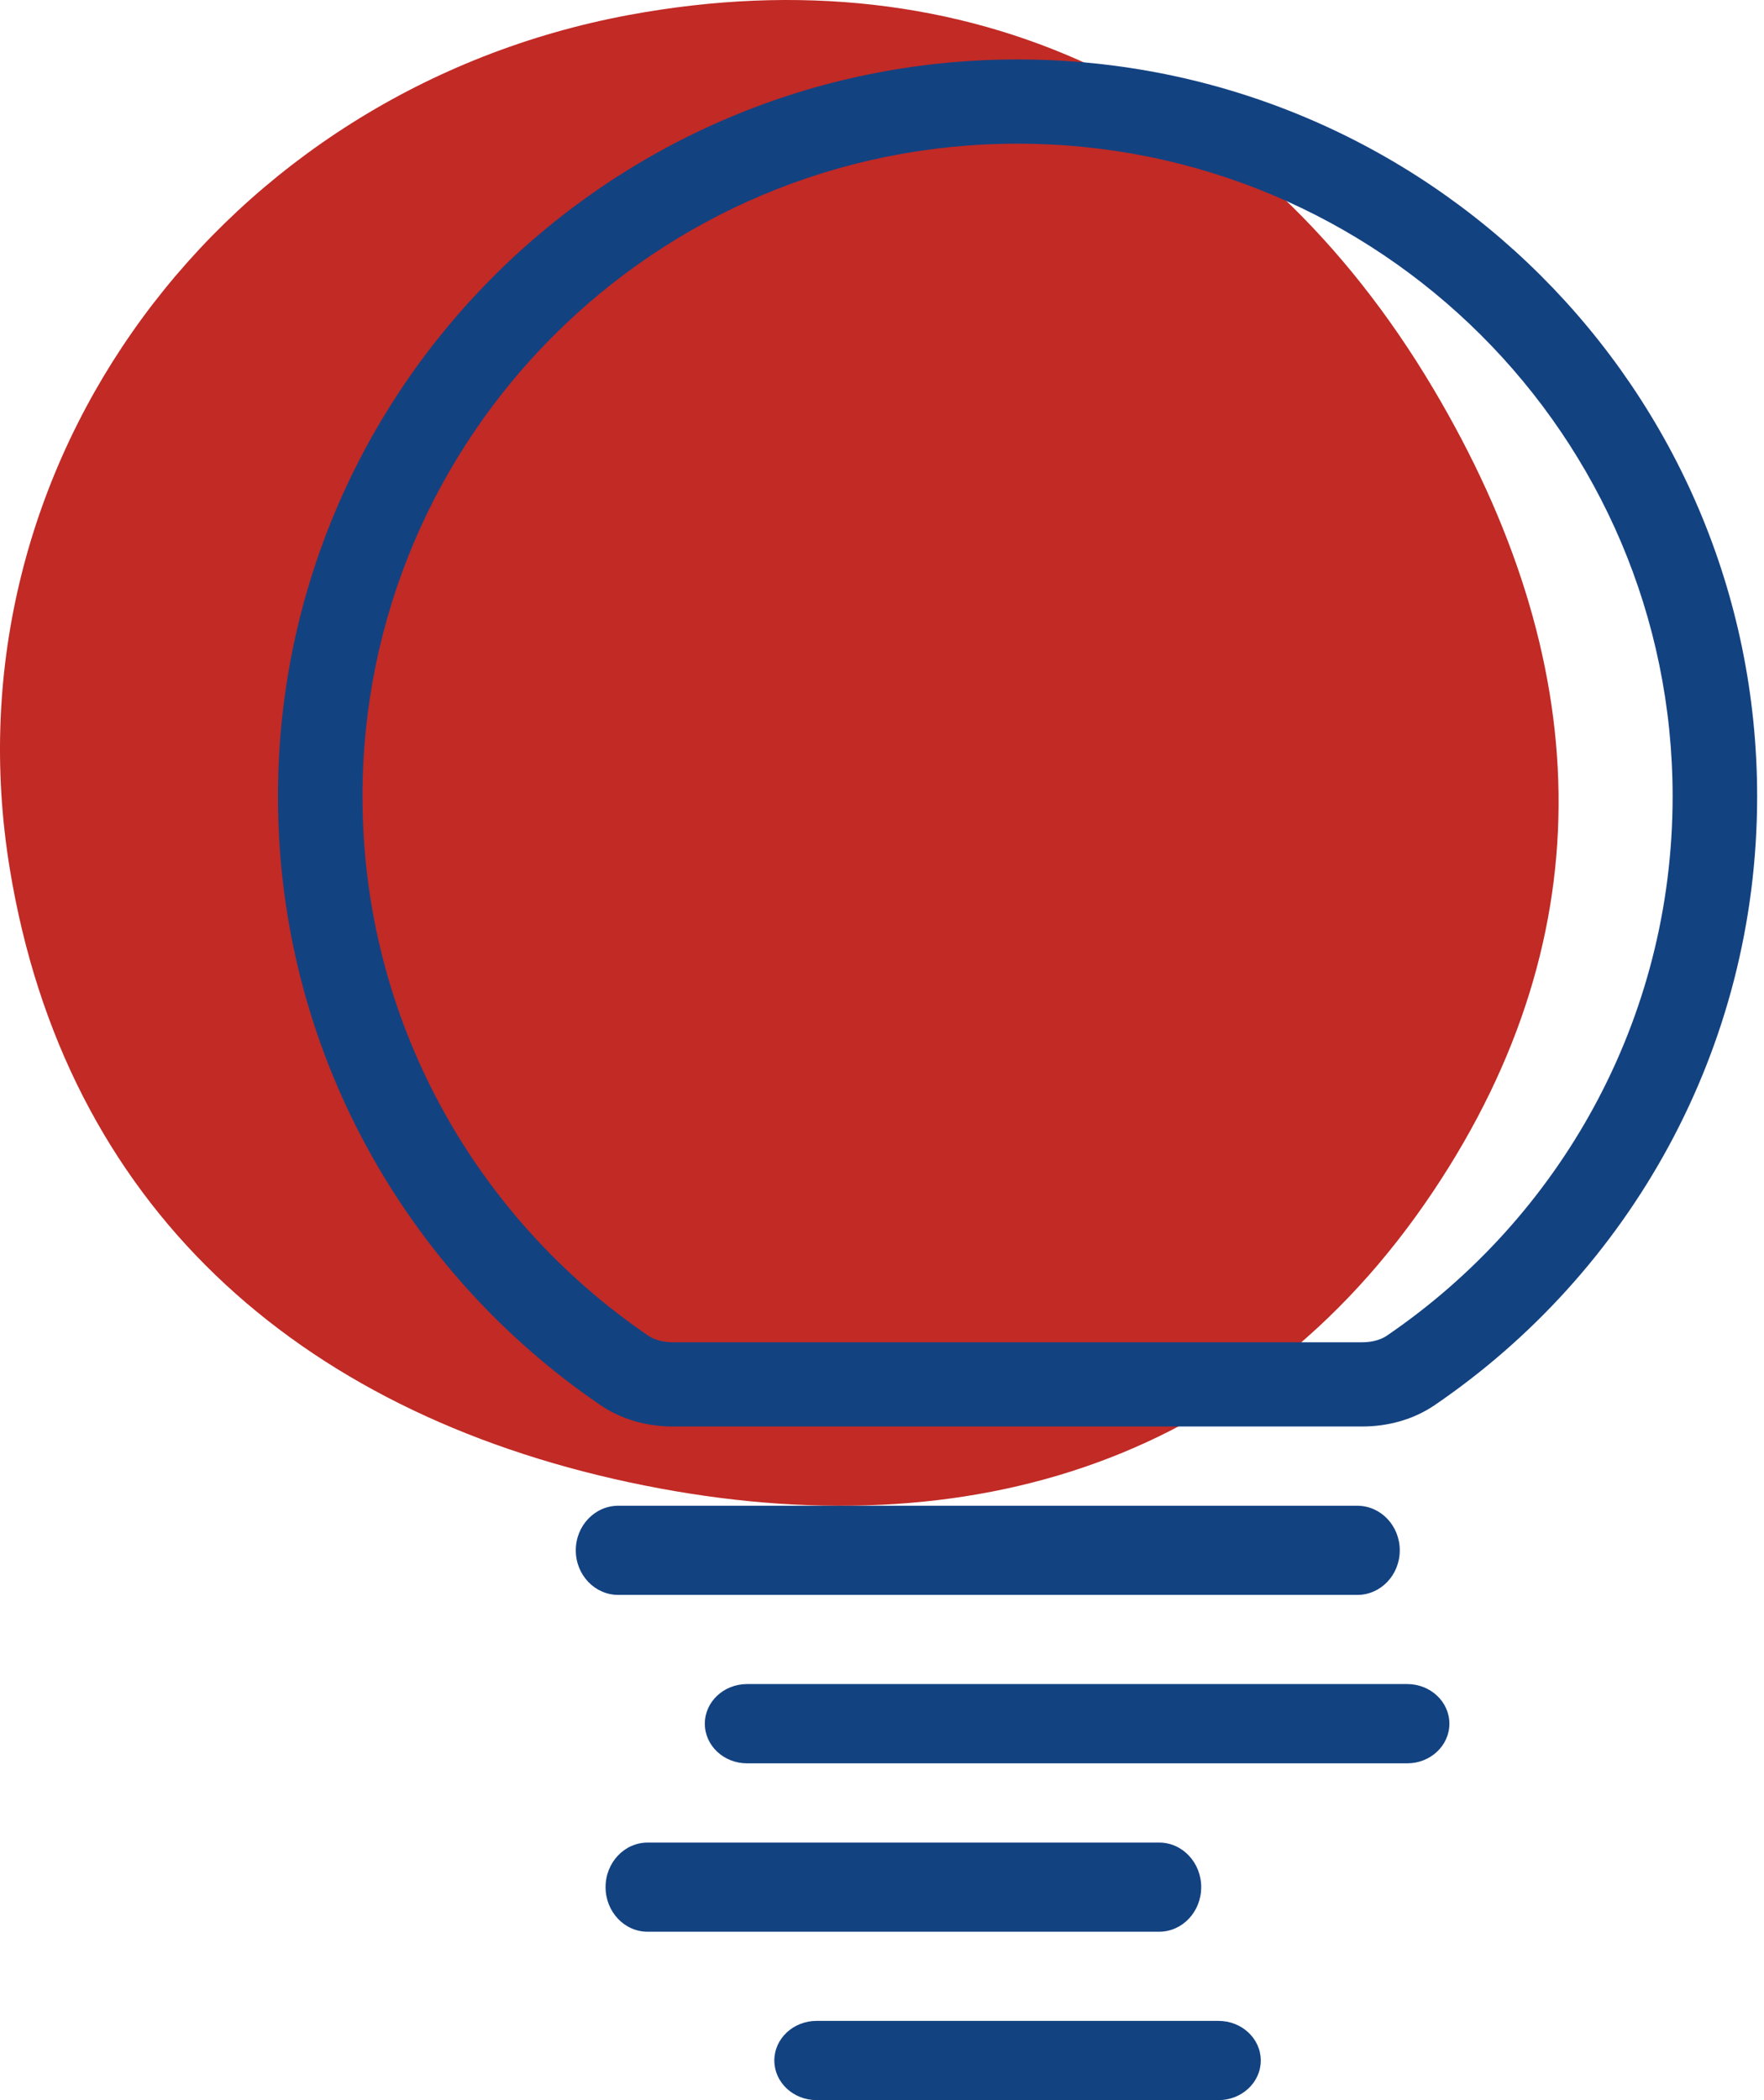
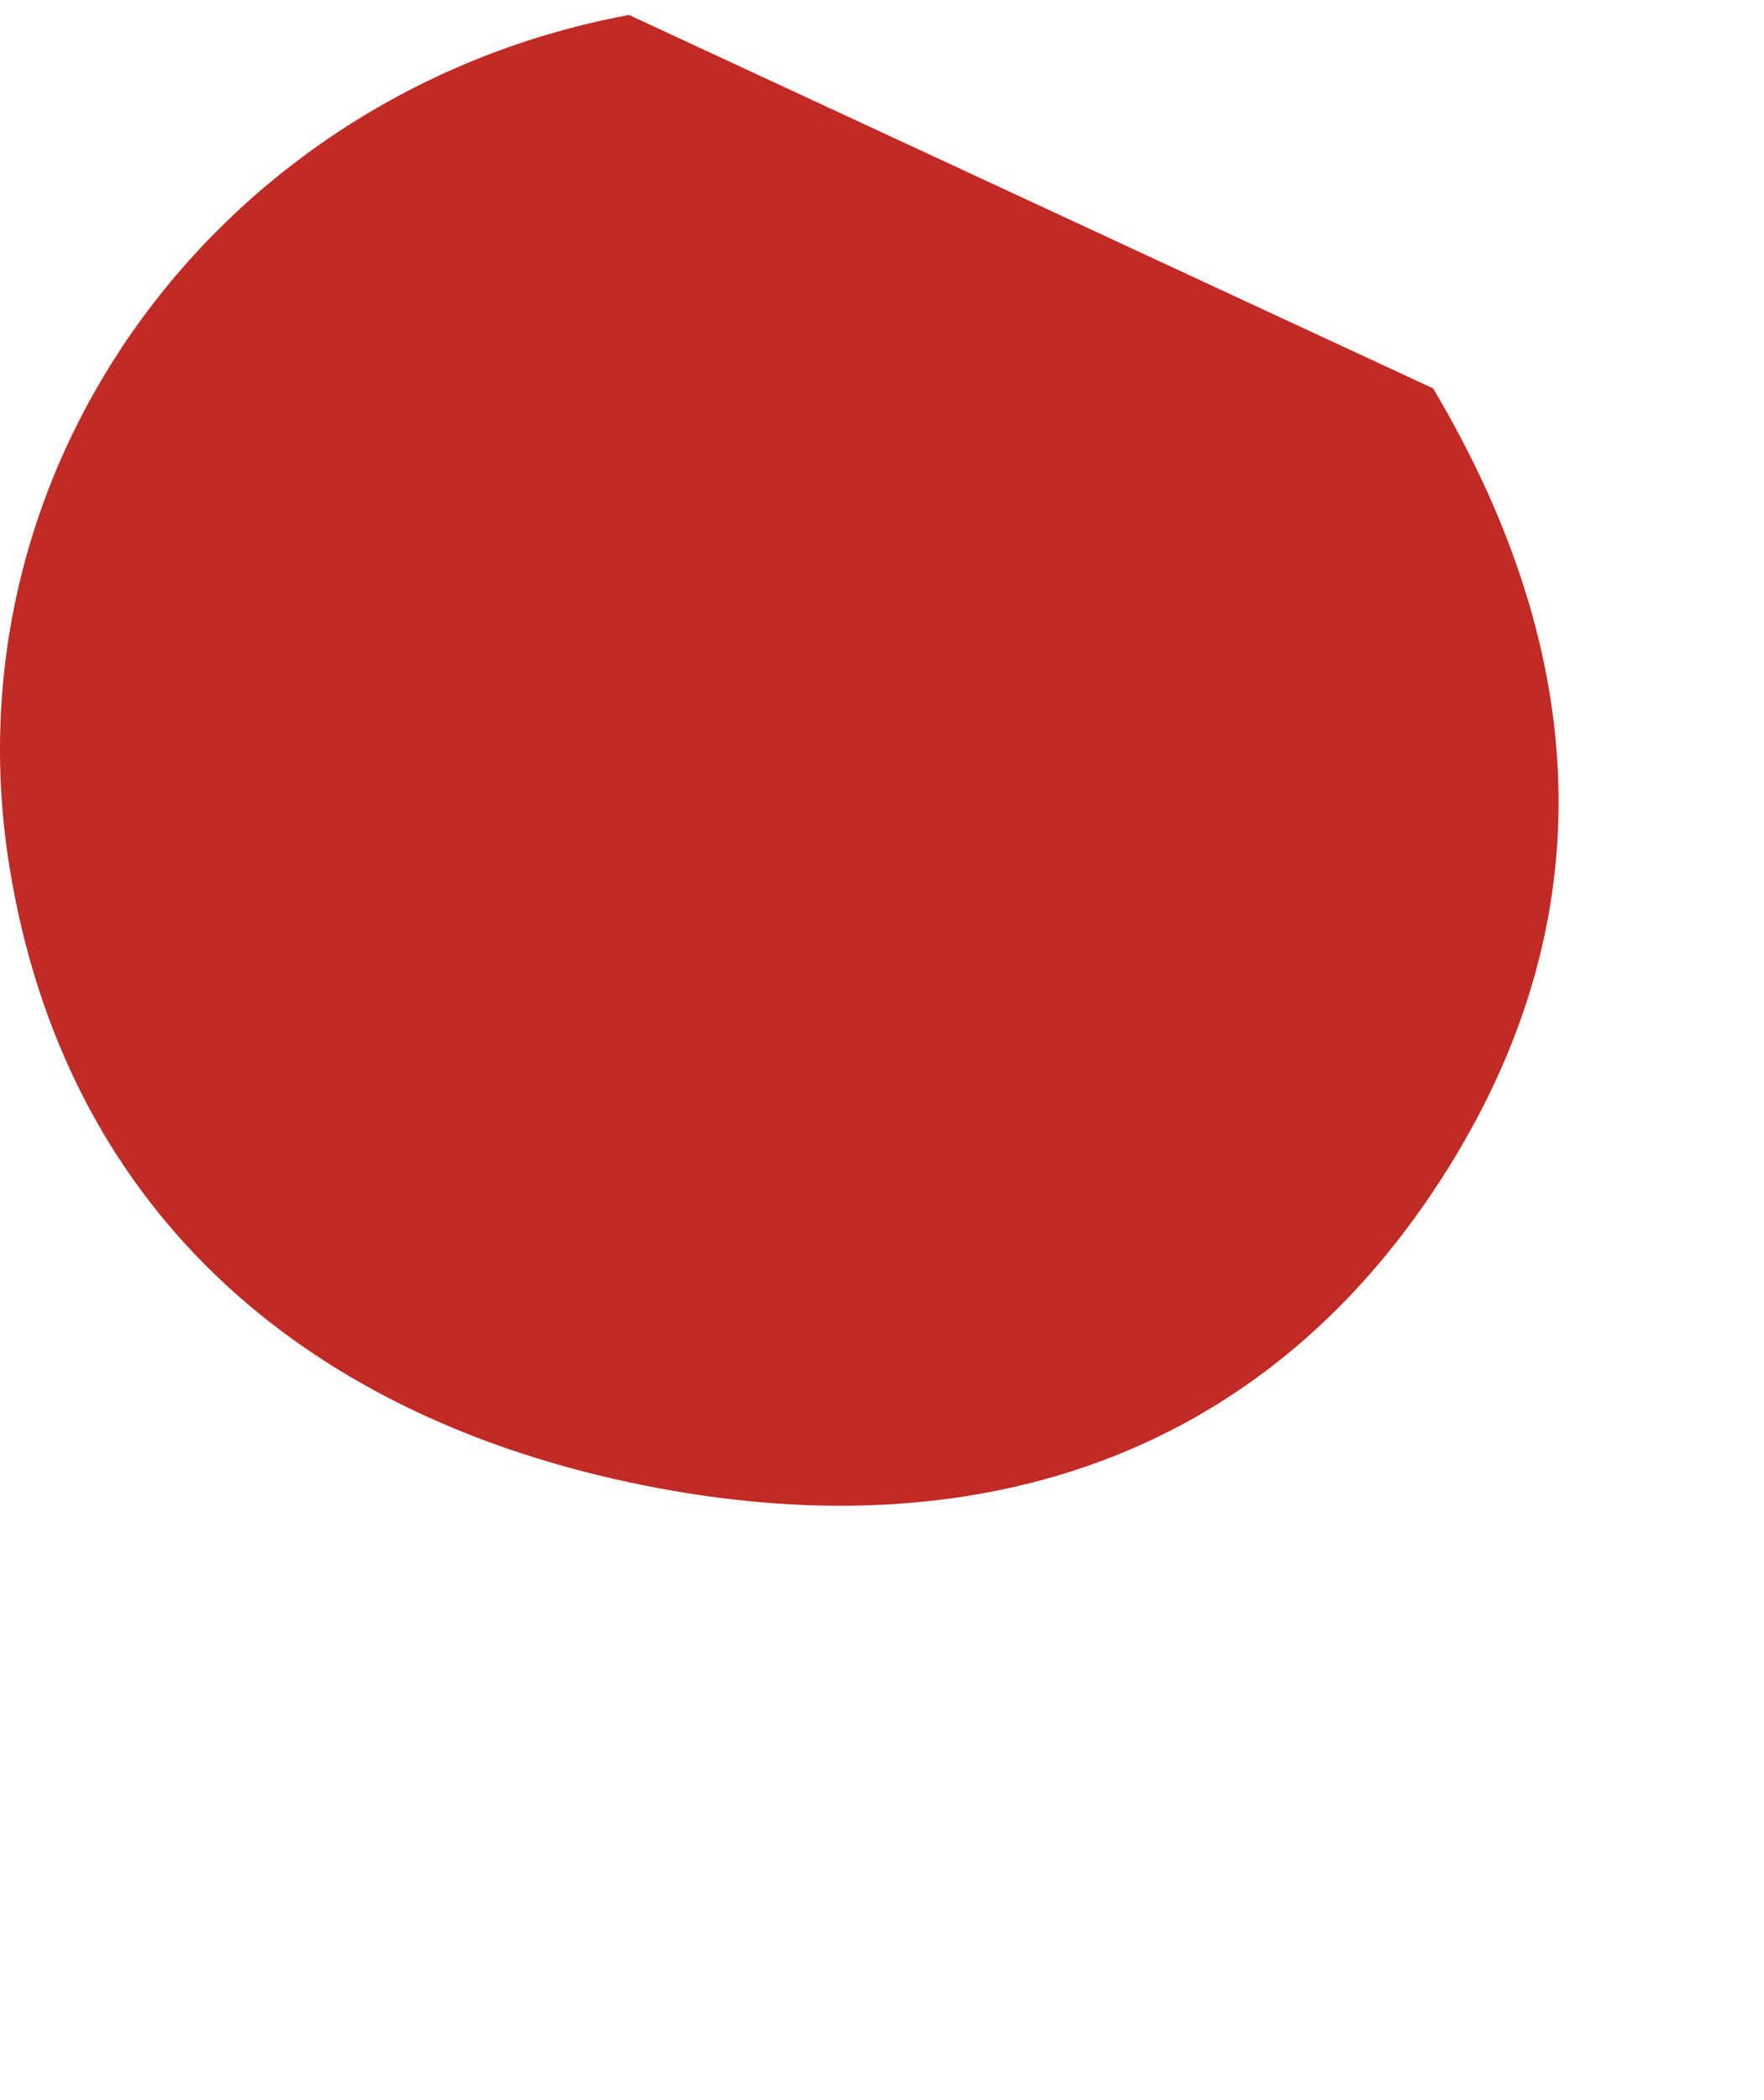
<svg xmlns="http://www.w3.org/2000/svg" fill="none" viewBox="0 0 168 200">
-   <path fill="#C12A25" d="M59.908 1.425C21.343 8.575-5.435 44.053.939 82.78c5.264 31.986 27.291 51.598 58.969 58.38 31.096 6.657 58.895-1.249 76.581-27.695 16.598-24.82 15.252-50.805 0-76.476C119.639 8.63 92.326-4.585 59.908 1.425Z" />
-   <path fill="#134281" fill-rule="evenodd" d="M96.91 13.682c-34.456 0-62.387 27.832-62.387 62.165 0 21.321 10.765 40.139 27.212 51.349.514.351 1.308.632 2.375.632h65.599c1.067 0 1.862-.281 2.376-.632 16.447-11.21 27.212-30.028 27.212-51.35 0-34.332-27.932-62.164-62.387-62.164ZM26.472 75.847c0-38.763 31.536-70.186 70.438-70.186 38.901 0 70.437 31.423 70.437 70.186 0 24.08-12.171 45.328-30.717 57.97-2.031 1.384-4.461 2.032-6.921 2.032H64.11c-2.46 0-4.89-.648-6.92-2.032-18.547-12.642-30.717-33.89-30.717-57.97Zm28.365 71.795c0-2.345 1.81-4.246 4.042-4.246h70.391c2.232 0 4.041 1.901 4.041 4.246 0 2.344-1.809 4.245-4.041 4.245H58.88c-2.233 0-4.043-1.901-4.043-4.245Zm12.29 16.509c0-2.084 1.797-3.774 4.014-3.774h62.883c2.216 0 4.013 1.69 4.013 3.774s-1.797 3.774-4.013 3.774H71.141c-2.217 0-4.014-1.69-4.014-3.774Zm-9.454 15.566c0-2.344 1.793-4.245 4.005-4.245h48.719c2.211 0 4.004 1.901 4.004 4.245 0 2.345-1.793 4.245-4.004 4.245l-48.72.001c-2.211 0-4.004-1.901-4.004-4.246Zm16.073 16.509c0-2.084 1.804-3.773 4.029-3.773h38.27c2.225 0 4.029 1.689 4.029 3.773 0 2.085-1.804 3.774-4.029 3.774h-38.27c-2.225 0-4.029-1.689-4.029-3.774Z" clip-rule="evenodd" />
+   <path fill="#C12A25" d="M59.908 1.425C21.343 8.575-5.435 44.053.939 82.78c5.264 31.986 27.291 51.598 58.969 58.38 31.096 6.657 58.895-1.249 76.581-27.695 16.598-24.82 15.252-50.805 0-76.476Z" />
</svg>